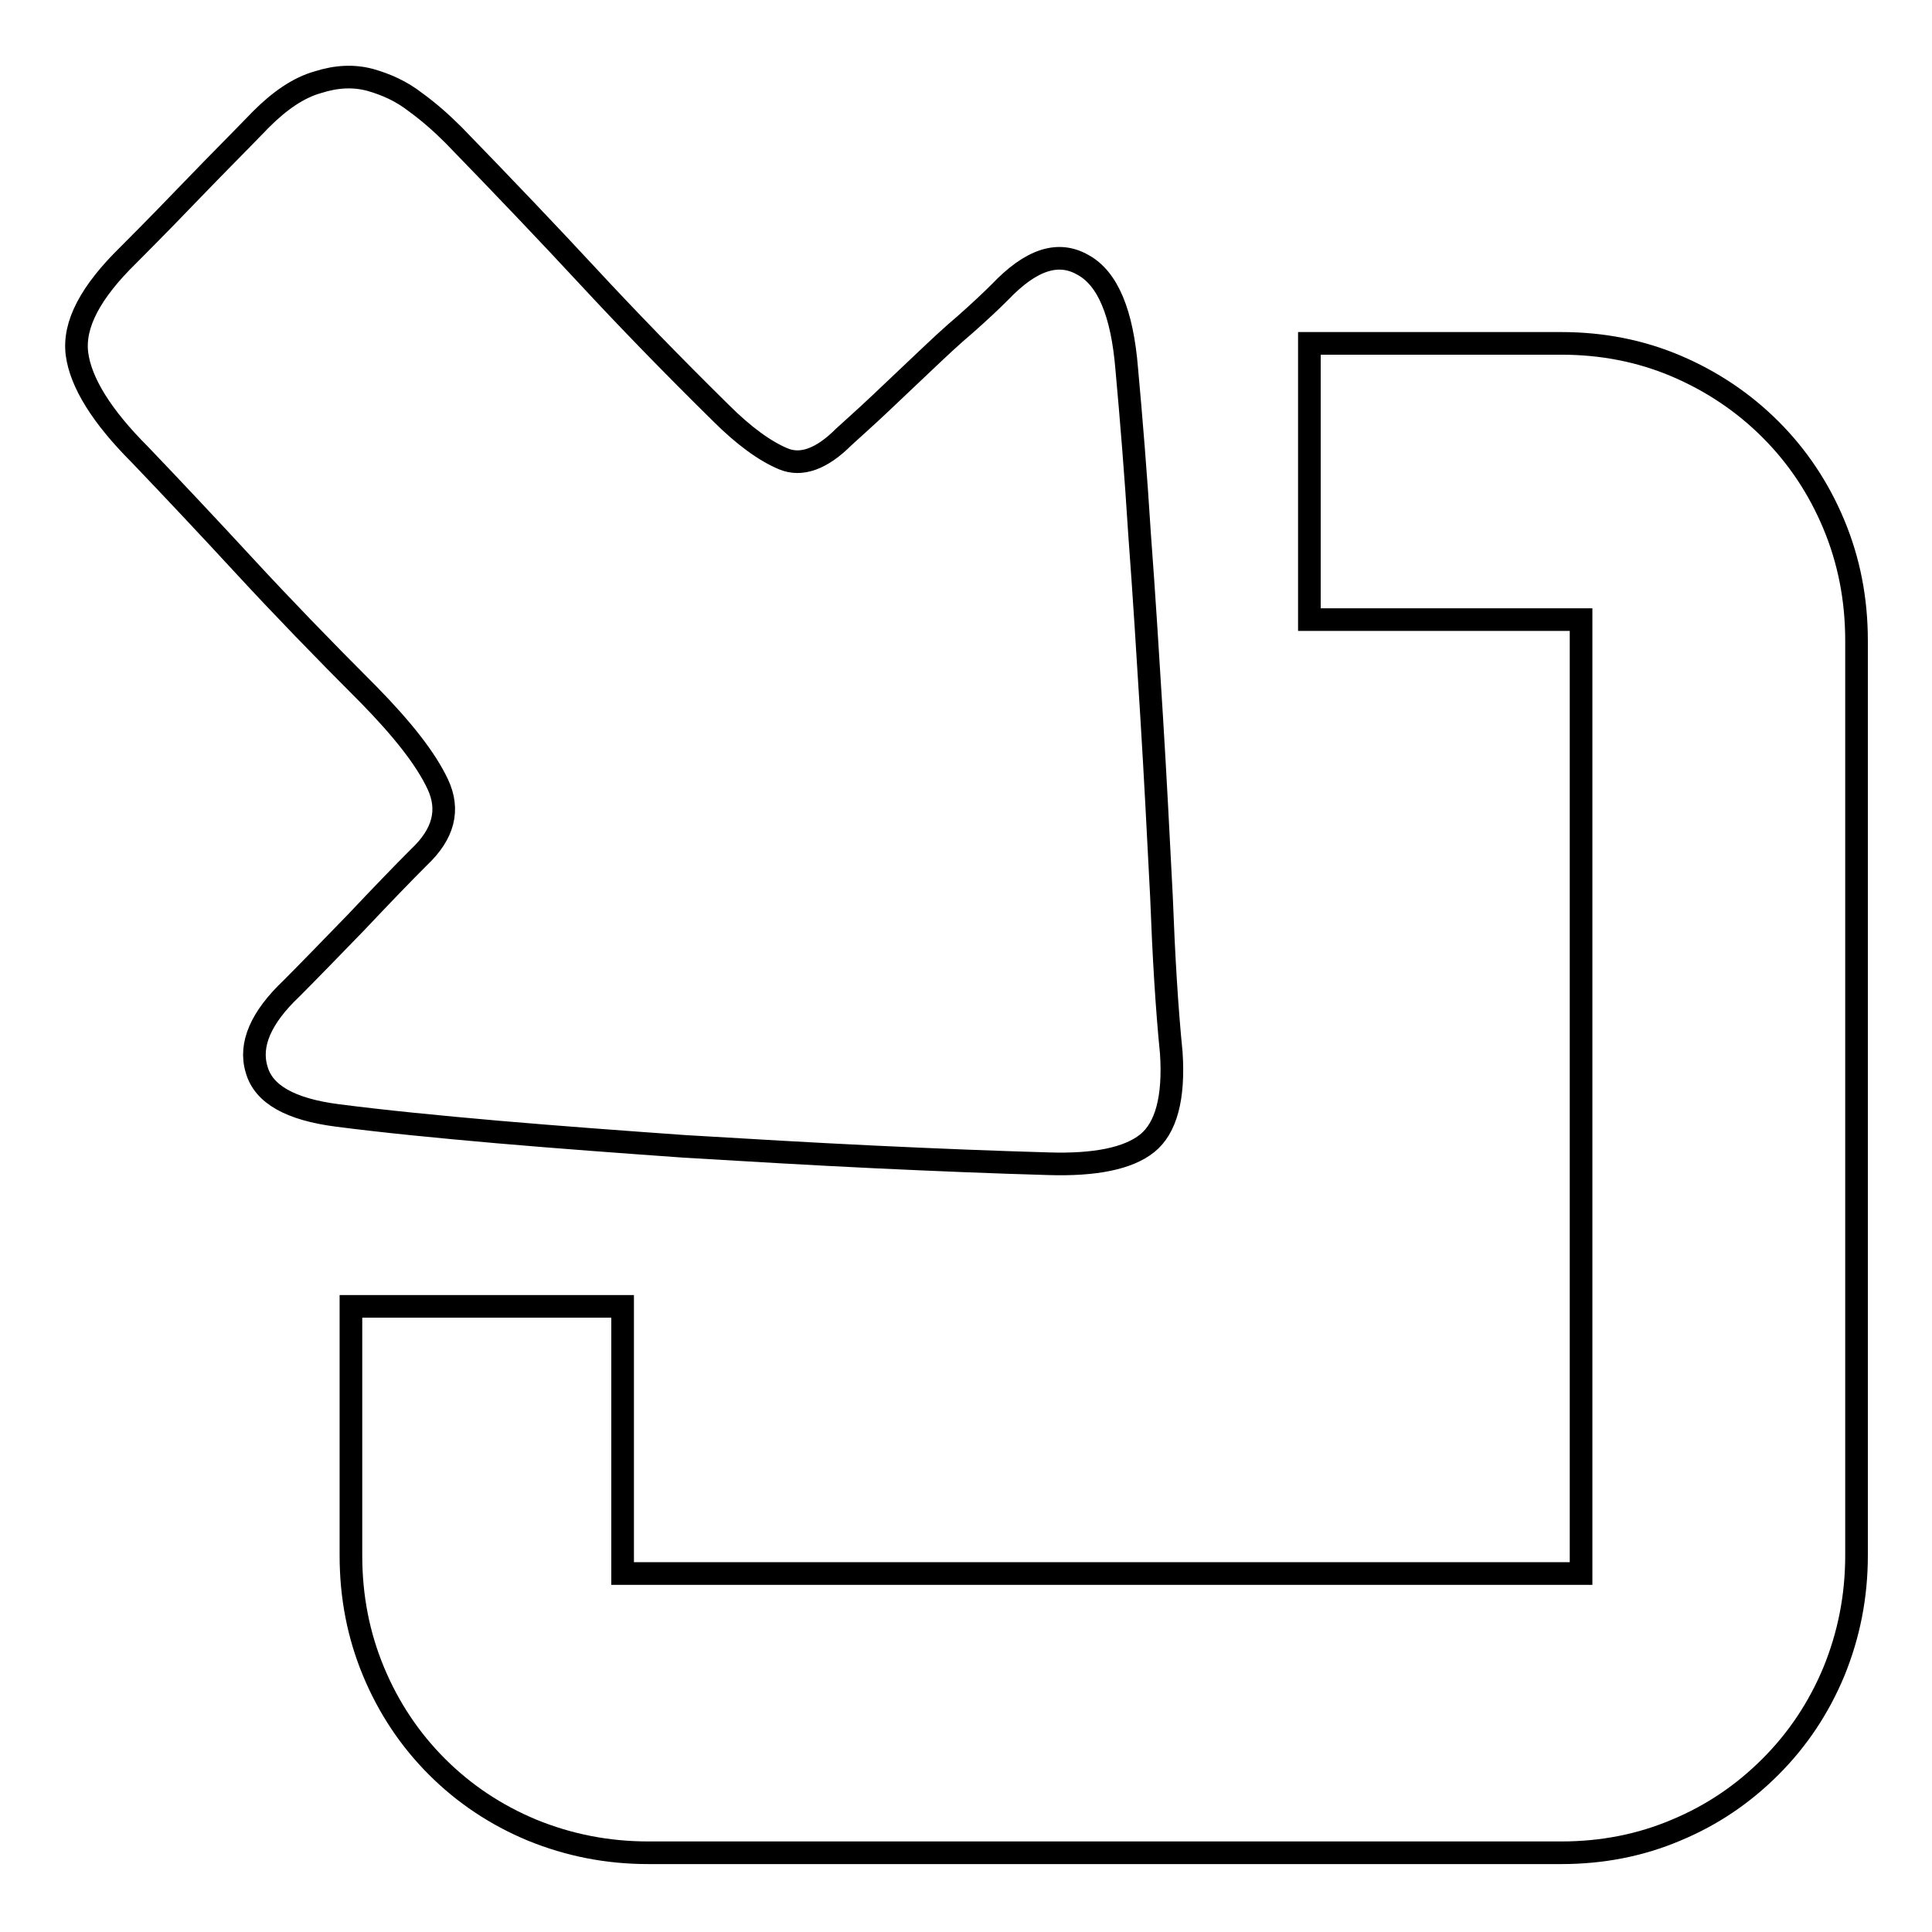
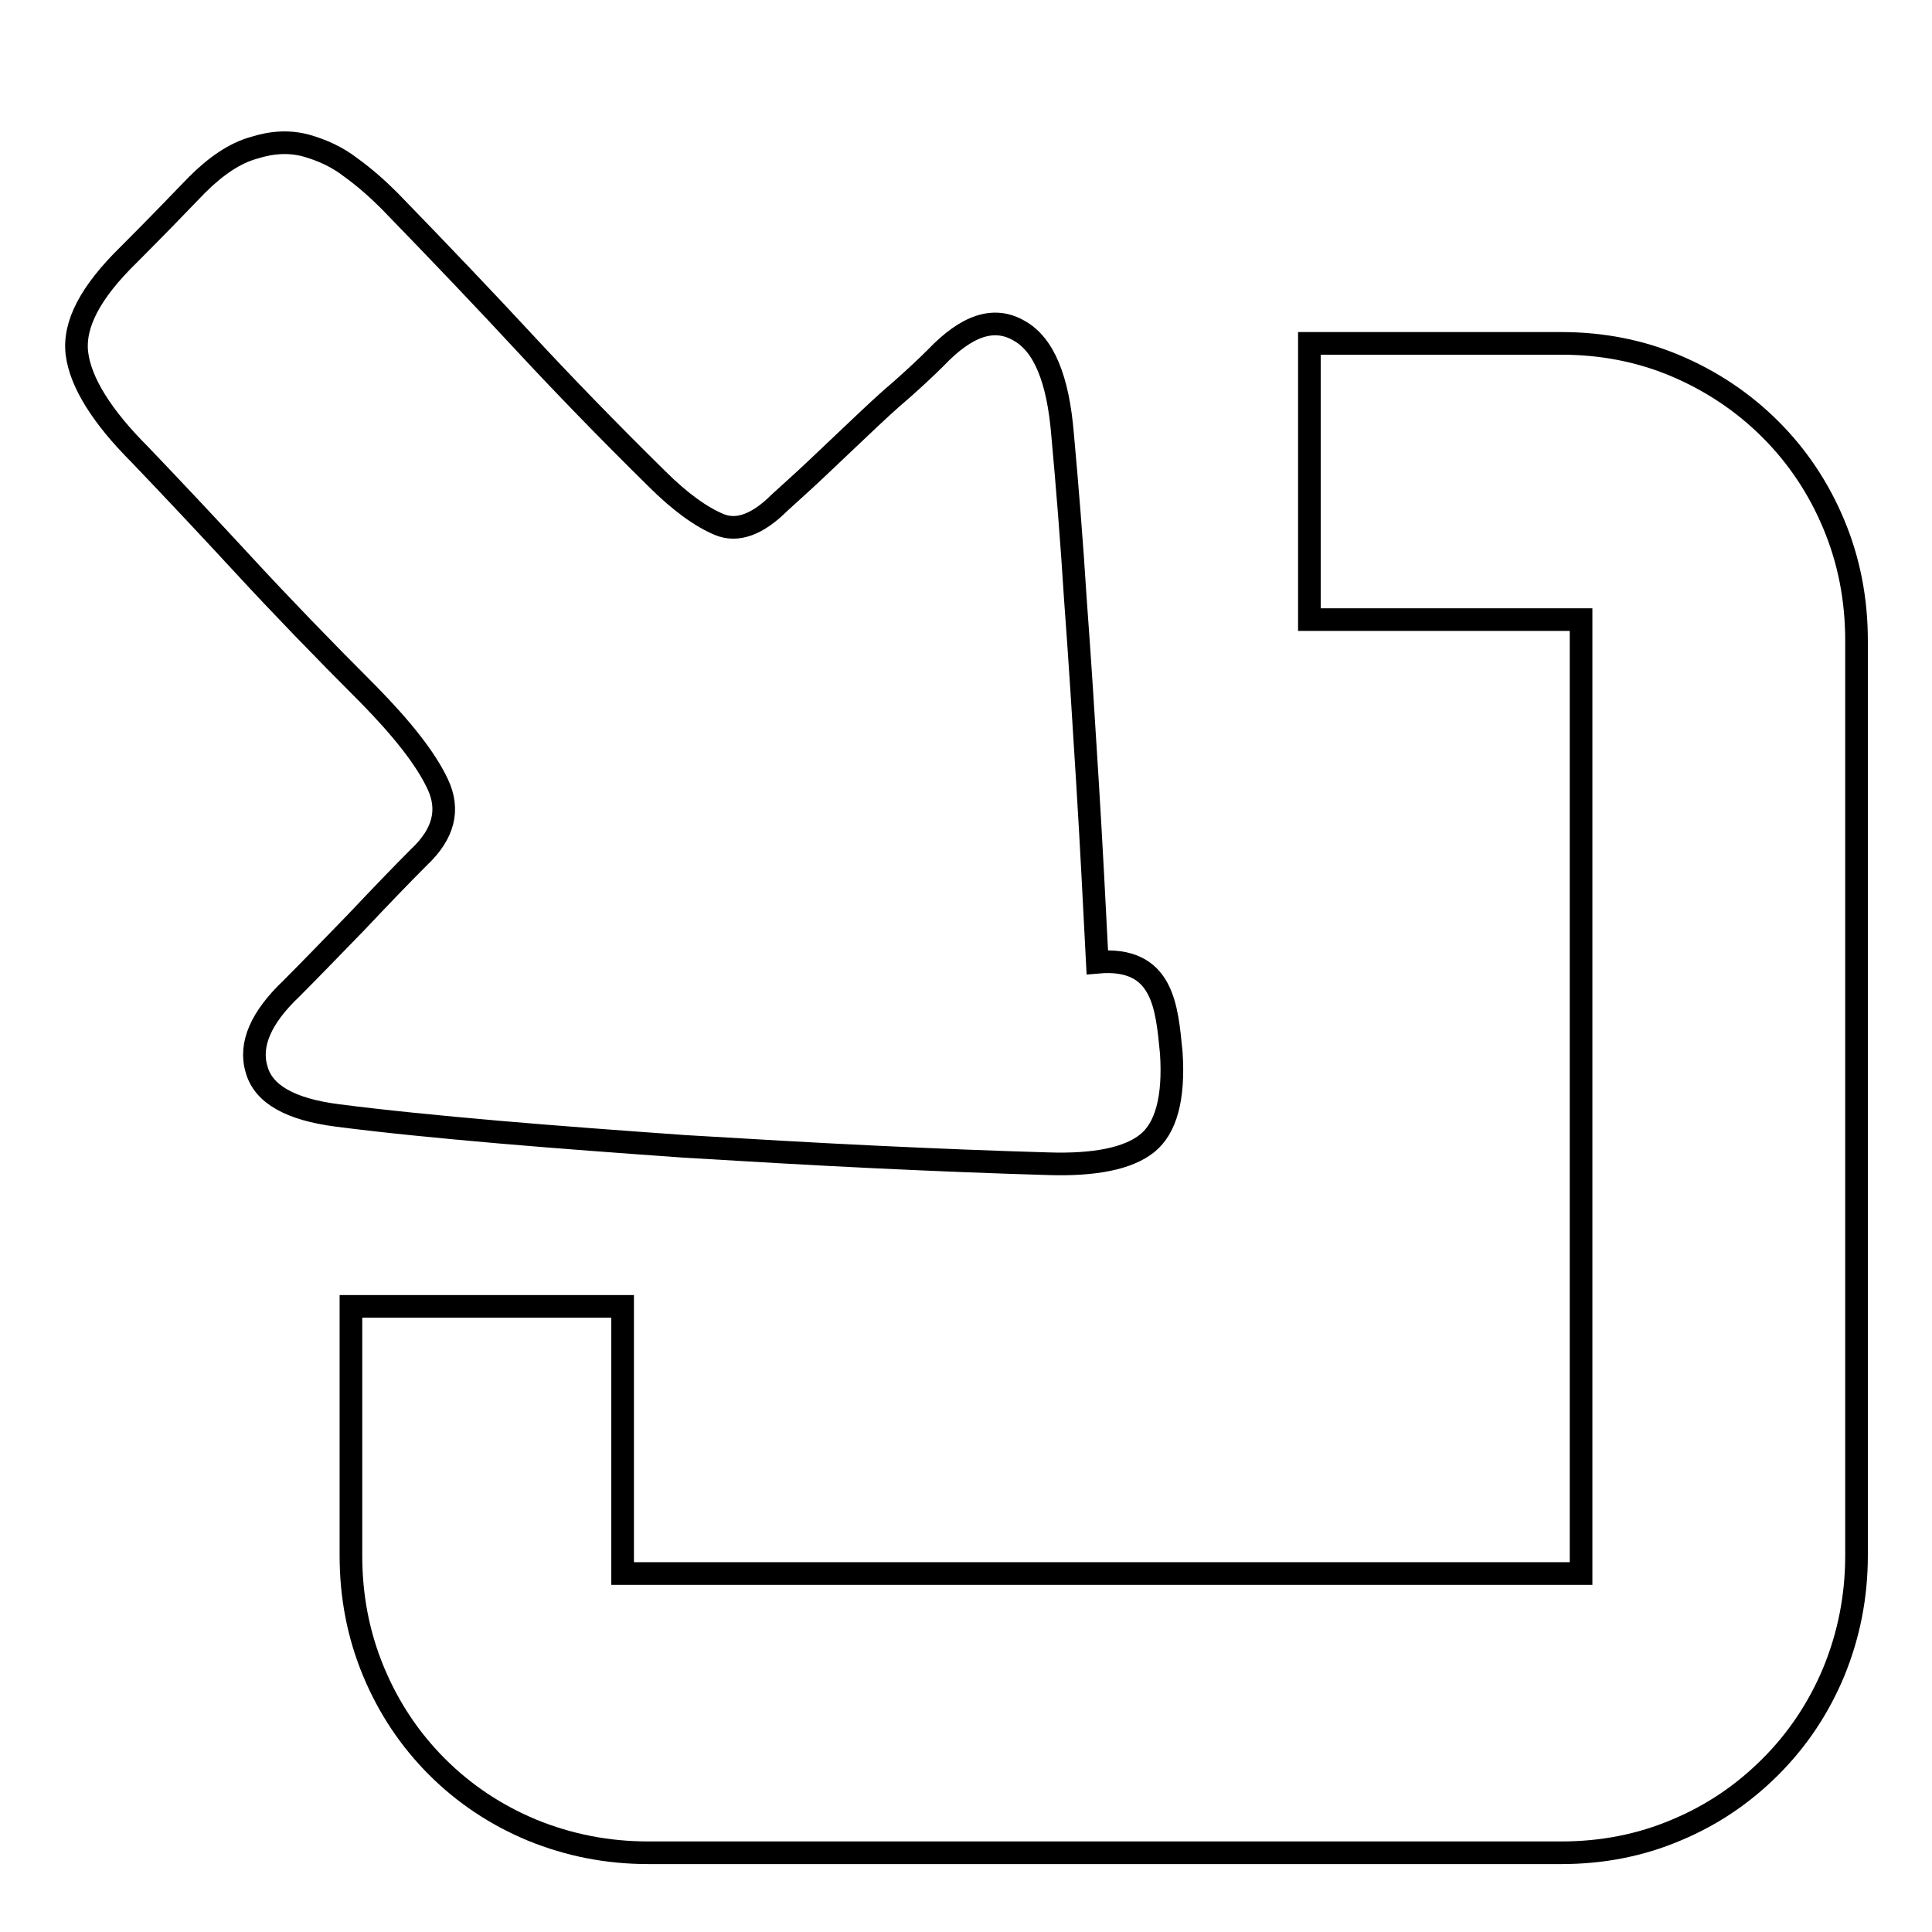
<svg xmlns="http://www.w3.org/2000/svg" version="1.1" x="0px" y="0px" viewBox="0 0 256 256" enable-background="new 0 0 256 256" xml:space="preserve">
  <g>
    <g>
-       <path stroke-width="3" fill-opacity="0" stroke="#000000" d="M206.9,45.5c5.4,0,10.5,1,15.2,3c4.7,2,8.9,4.8,12.5,8.4c3.6,3.6,6.4,7.8,8.4,12.6c2,4.8,3,9.9,3,15.4v121.2c0,5.4-1,10.5-3,15.4c-2,4.8-4.8,9-8.4,12.6c-3.6,3.6-7.7,6.4-12.5,8.4c-4.7,2-9.8,3-15.2,3h-121c-5.4,0-10.5-1-15.4-3c-4.8-2-9-4.8-12.6-8.4c-3.6-3.6-6.4-7.8-8.4-12.6c-2-4.8-3-9.9-3-15.4v-33h36v35.4h127V82.1h-36V45.5H206.9z M155.2,139.5c0.4,6-0.7,10-3.2,12c-2.5,2-6.9,2.9-13.1,2.7c-7-0.2-14.6-0.5-23-0.9c-8.4-0.4-16.8-0.9-25.2-1.4c-8.4-0.6-16.6-1.2-24.7-1.9c-8-0.7-15.1-1.4-21.3-2.2s-9.8-2.8-10.7-6.1c-1-3.3,0.6-6.9,4.6-10.7c2.3-2.3,5.2-5.3,8.6-8.8c3.4-3.6,6.1-6.4,8.3-8.6c3.3-3.1,4.1-6.3,2.5-9.7c-1.6-3.4-4.7-7.3-9.1-11.8c-6.2-6.2-11.7-11.9-16.5-17.1c-4.8-5.2-9.5-10.2-13.9-14.8c-5-5-7.8-9.5-8.3-13.3c-0.5-3.9,1.8-8.2,6.8-13.1c3.5-3.5,6.5-6.6,9.1-9.3c2.6-2.7,5.5-5.6,8.5-8.7c2.5-2.5,5-4.2,7.5-4.9c2.5-0.8,4.8-0.9,7-0.3c2.1,0.6,4.1,1.5,5.9,2.9c1.8,1.3,3.5,2.8,5.1,4.4c6.8,7,12.7,13.2,17.8,18.7c5.1,5.5,11,11.6,17.6,18.1c3.1,3.1,5.9,5.1,8.3,6.1c2.4,1,5.1,0,8-2.9c1.3-1.2,2.9-2.6,4.8-4.4c1.8-1.7,3.7-3.5,5.7-5.4c1.9-1.8,3.8-3.6,5.7-5.2c1.8-1.6,3.3-3,4.5-4.2c4.1-4.3,7.7-5.5,11-3.6c3.3,1.8,5.2,6.4,5.8,13.8c0.6,6.6,1.2,13.9,1.7,21.9c0.6,8,1.1,16.1,1.6,24.2c0.5,8.1,0.9,16,1.3,23.8C154.2,126.7,154.6,133.5,155.2,139.5z" />
+       <path stroke-width="3" fill-opacity="0" stroke="#000000" d="M206.9,45.5c5.4,0,10.5,1,15.2,3c4.7,2,8.9,4.8,12.5,8.4c3.6,3.6,6.4,7.8,8.4,12.6c2,4.8,3,9.9,3,15.4v121.2c0,5.4-1,10.5-3,15.4c-2,4.8-4.8,9-8.4,12.6c-3.6,3.6-7.7,6.4-12.5,8.4c-4.7,2-9.8,3-15.2,3h-121c-5.4,0-10.5-1-15.4-3c-4.8-2-9-4.8-12.6-8.4c-3.6-3.6-6.4-7.8-8.4-12.6c-2-4.8-3-9.9-3-15.4v-33h36v35.4h127V82.1h-36V45.5H206.9z M155.2,139.5c0.4,6-0.7,10-3.2,12c-2.5,2-6.9,2.9-13.1,2.7c-7-0.2-14.6-0.5-23-0.9c-8.4-0.4-16.8-0.9-25.2-1.4c-8.4-0.6-16.6-1.2-24.7-1.9c-8-0.7-15.1-1.4-21.3-2.2s-9.8-2.8-10.7-6.1c-1-3.3,0.6-6.9,4.6-10.7c2.3-2.3,5.2-5.3,8.6-8.8c3.4-3.6,6.1-6.4,8.3-8.6c3.3-3.1,4.1-6.3,2.5-9.7c-1.6-3.4-4.7-7.3-9.1-11.8c-6.2-6.2-11.7-11.9-16.5-17.1c-4.8-5.2-9.5-10.2-13.9-14.8c-5-5-7.8-9.5-8.3-13.3c-0.5-3.9,1.8-8.2,6.8-13.1c3.5-3.5,6.5-6.6,9.1-9.3c2.5-2.5,5-4.2,7.5-4.9c2.5-0.8,4.8-0.9,7-0.3c2.1,0.6,4.1,1.5,5.9,2.9c1.8,1.3,3.5,2.8,5.1,4.4c6.8,7,12.7,13.2,17.8,18.7c5.1,5.5,11,11.6,17.6,18.1c3.1,3.1,5.9,5.1,8.3,6.1c2.4,1,5.1,0,8-2.9c1.3-1.2,2.9-2.6,4.8-4.4c1.8-1.7,3.7-3.5,5.7-5.4c1.9-1.8,3.8-3.6,5.7-5.2c1.8-1.6,3.3-3,4.5-4.2c4.1-4.3,7.7-5.5,11-3.6c3.3,1.8,5.2,6.4,5.8,13.8c0.6,6.6,1.2,13.9,1.7,21.9c0.6,8,1.1,16.1,1.6,24.2c0.5,8.1,0.9,16,1.3,23.8C154.2,126.7,154.6,133.5,155.2,139.5z" />
    </g>
  </g>
</svg>